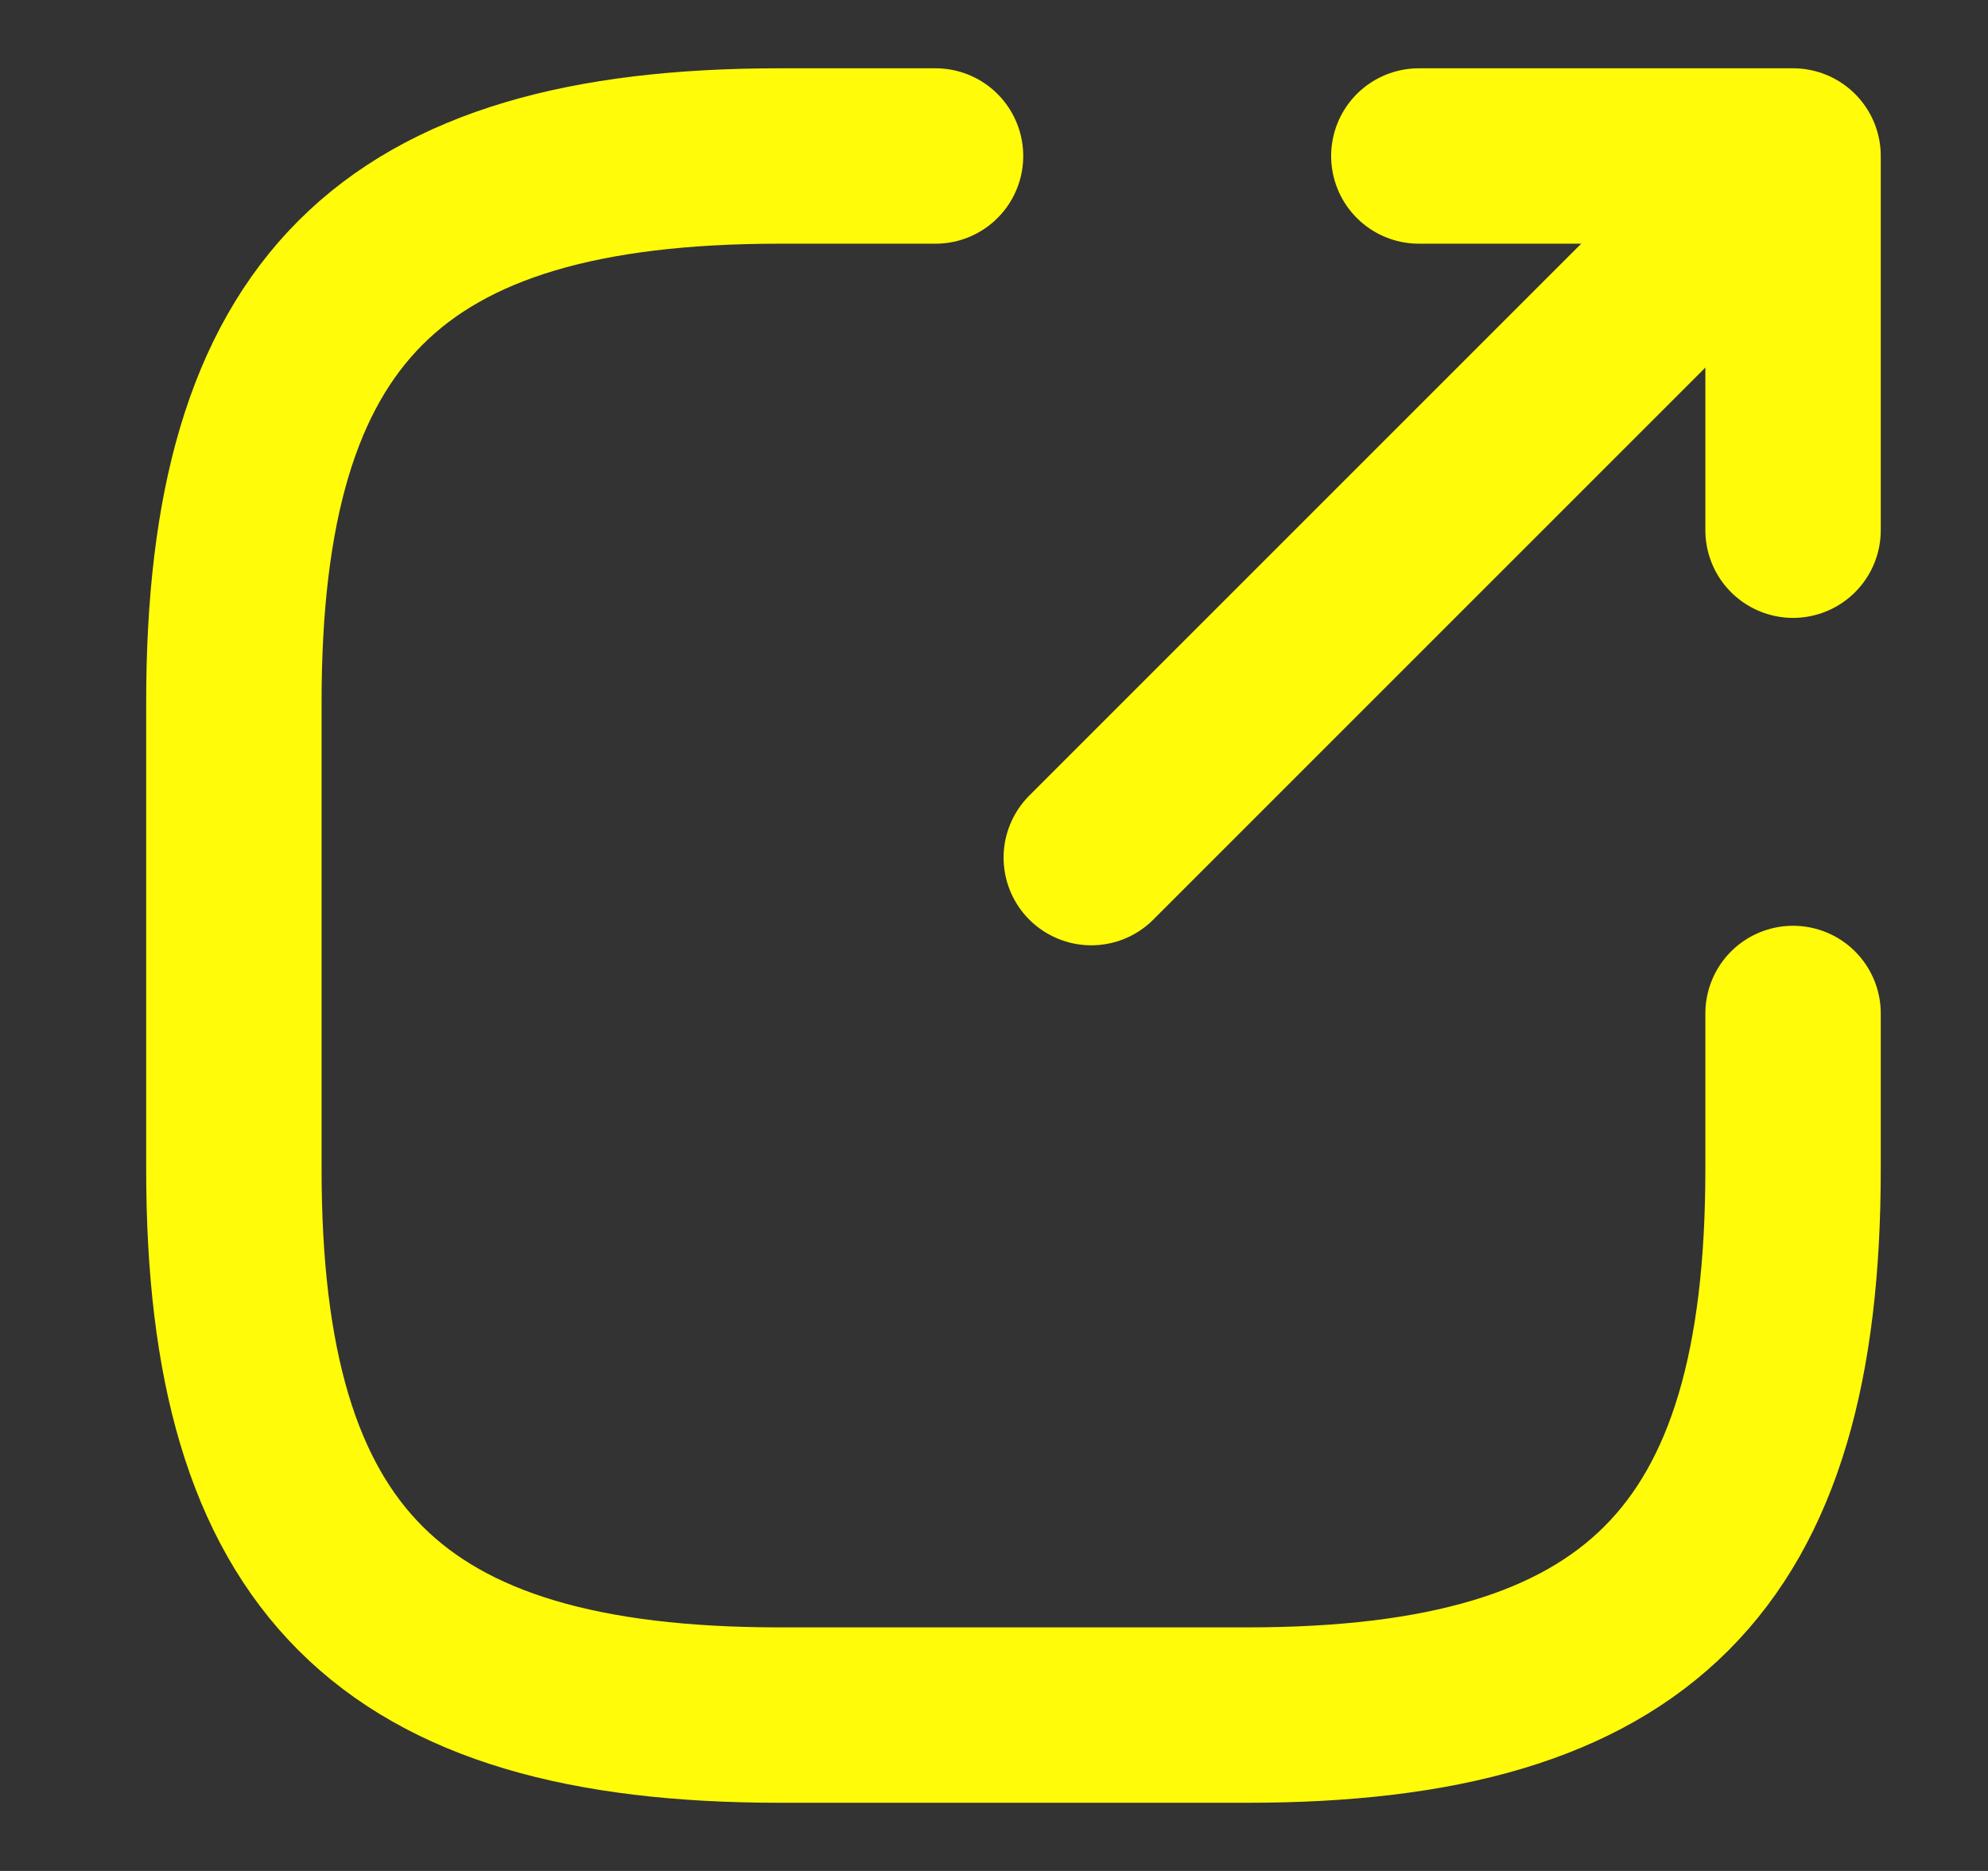
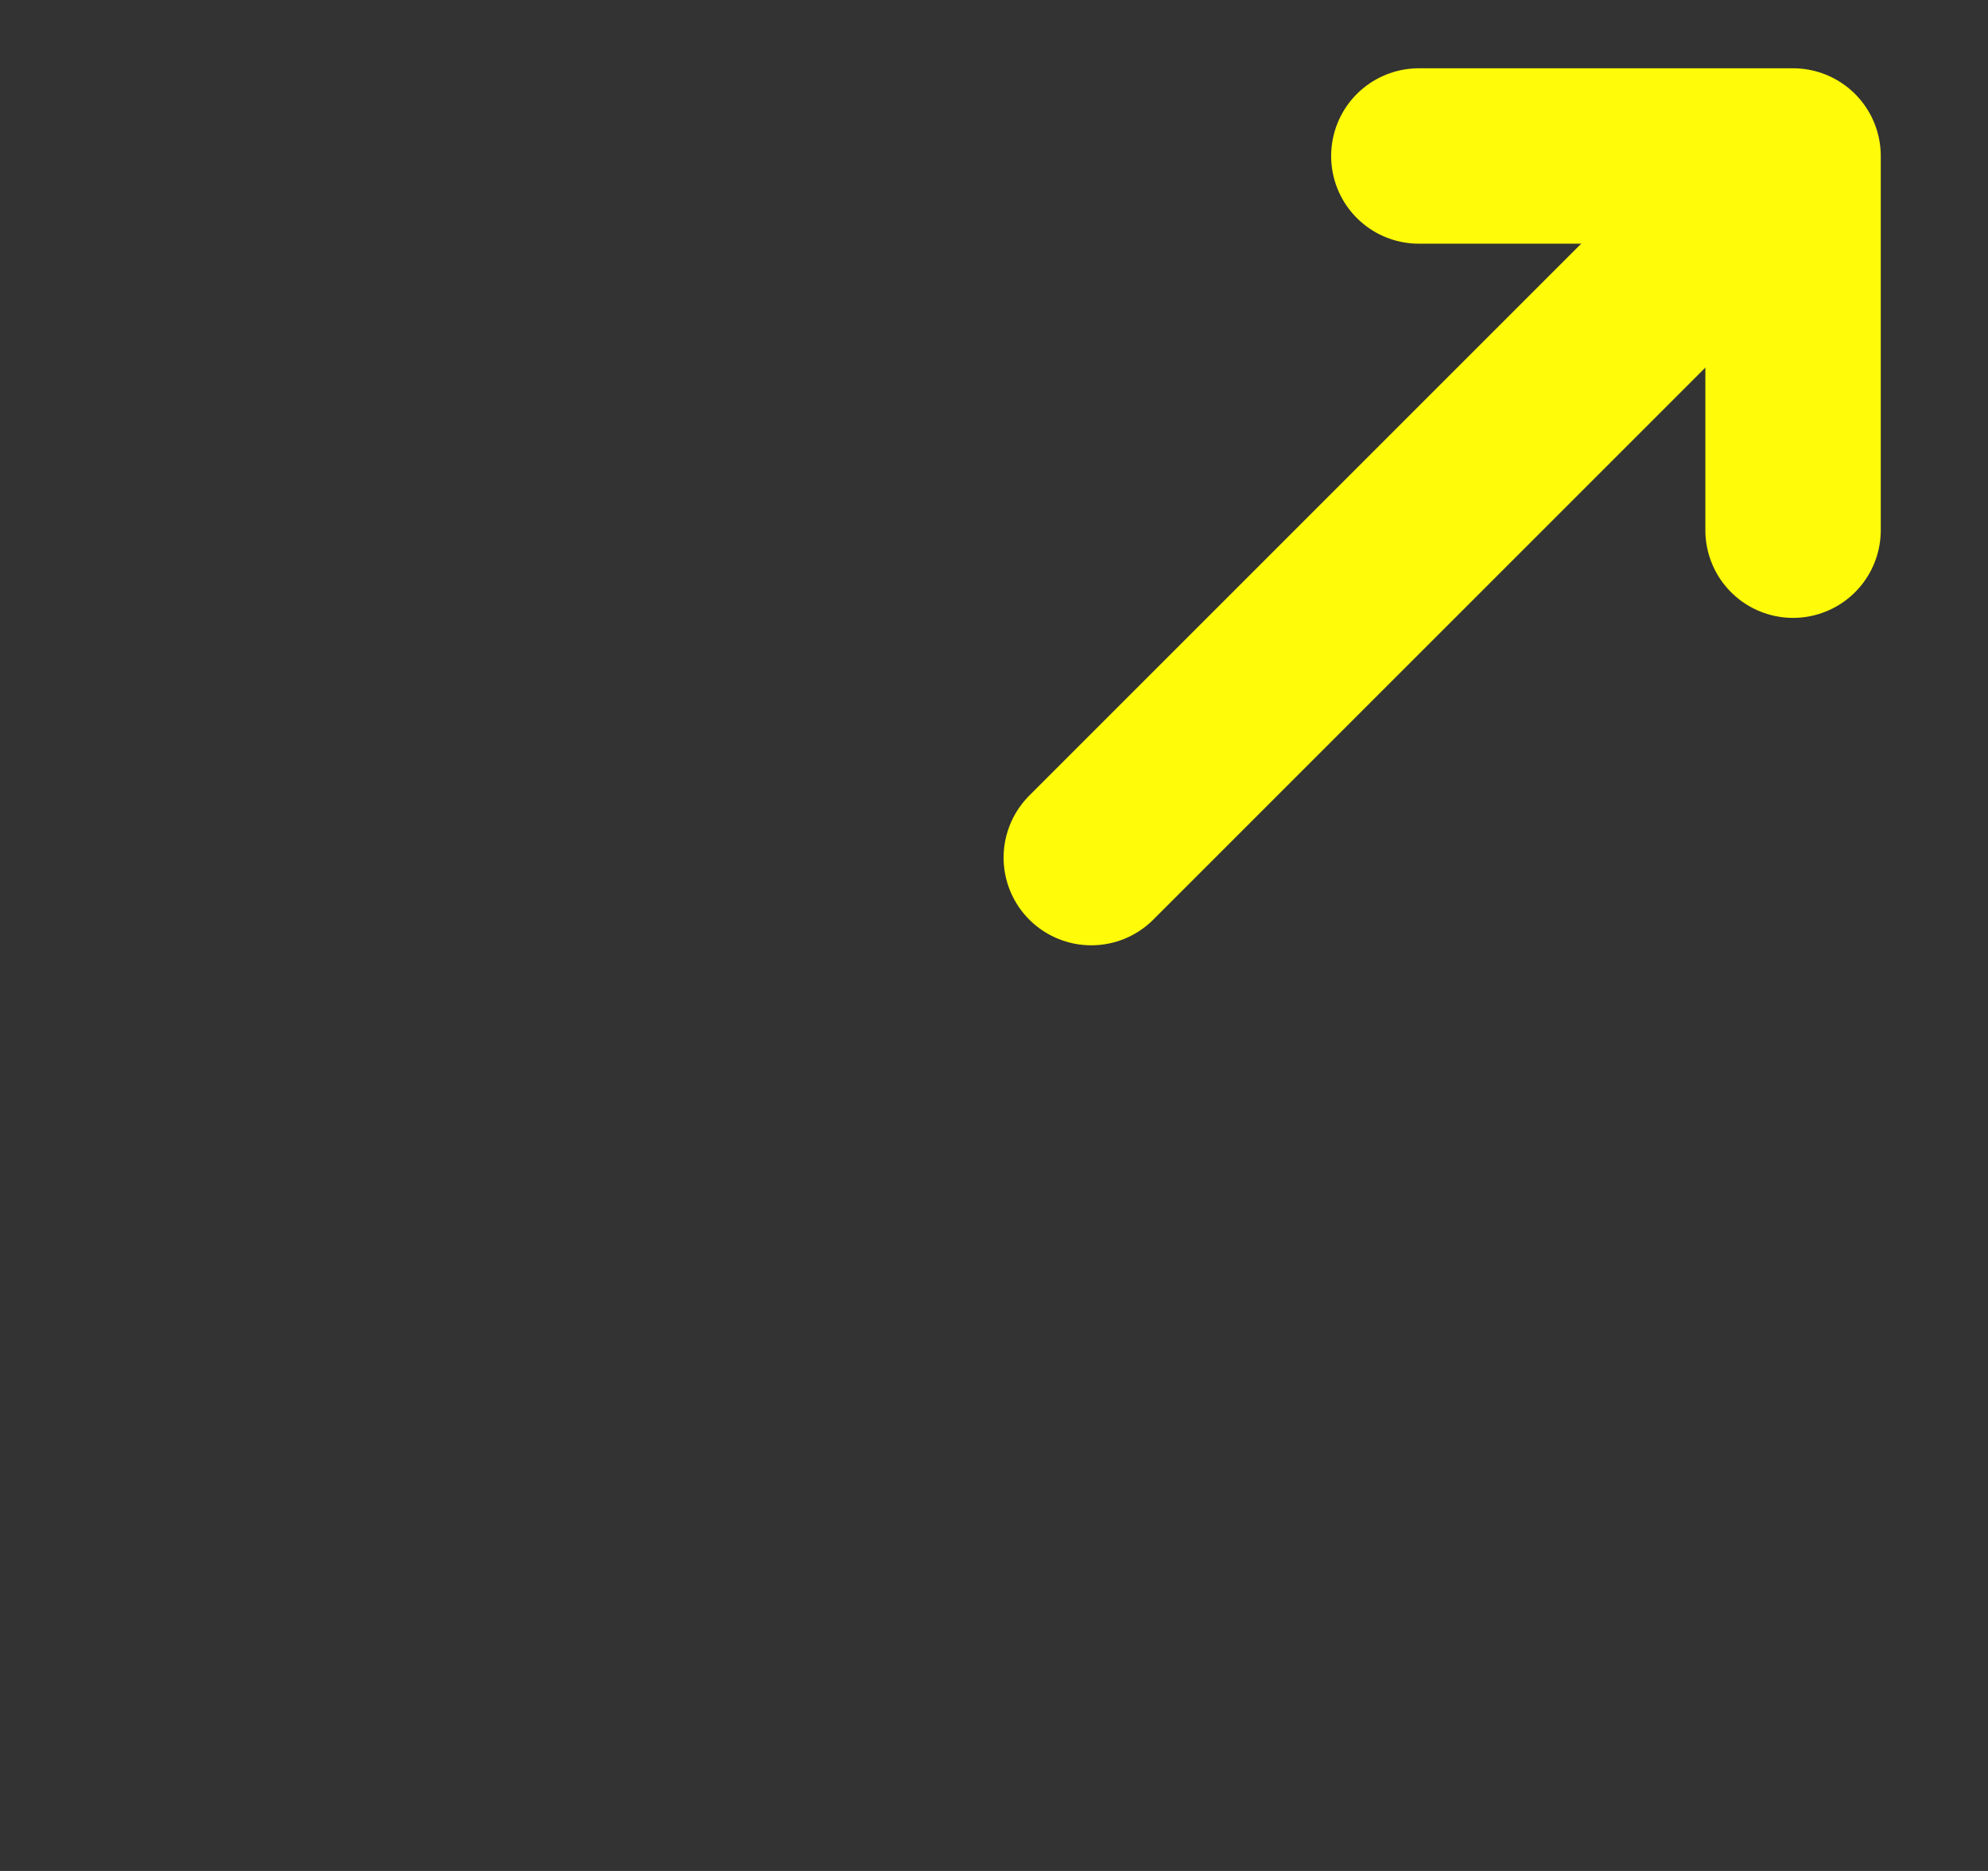
<svg xmlns="http://www.w3.org/2000/svg" width="17" height="16" viewBox="0 0 17 16" fill="none">
  <rect x="0" y="0" width="17" height="16" fill="#333333" stroke="none" />
  <path d="M9.332 7.334L14.799 1.867" stroke="#FFFB09" stroke-width="1.5" stroke-linecap="round" stroke-linejoin="round" />
  <path d="M15.333 4.534V1.334H12.133" stroke="#FFFB09" stroke-width="1.5" stroke-linecap="round" stroke-linejoin="round" />
-   <path d="M8 1.334H6.667C3.333 1.334 2 2.667 2 6.001V10.001C2 13.334 3.333 14.667 6.667 14.667H10.667C14 14.667 15.333 13.334 15.333 10.001V8.667" stroke="#FFFB09" stroke-width="1.5" stroke-linecap="round" stroke-linejoin="round" />
</svg>